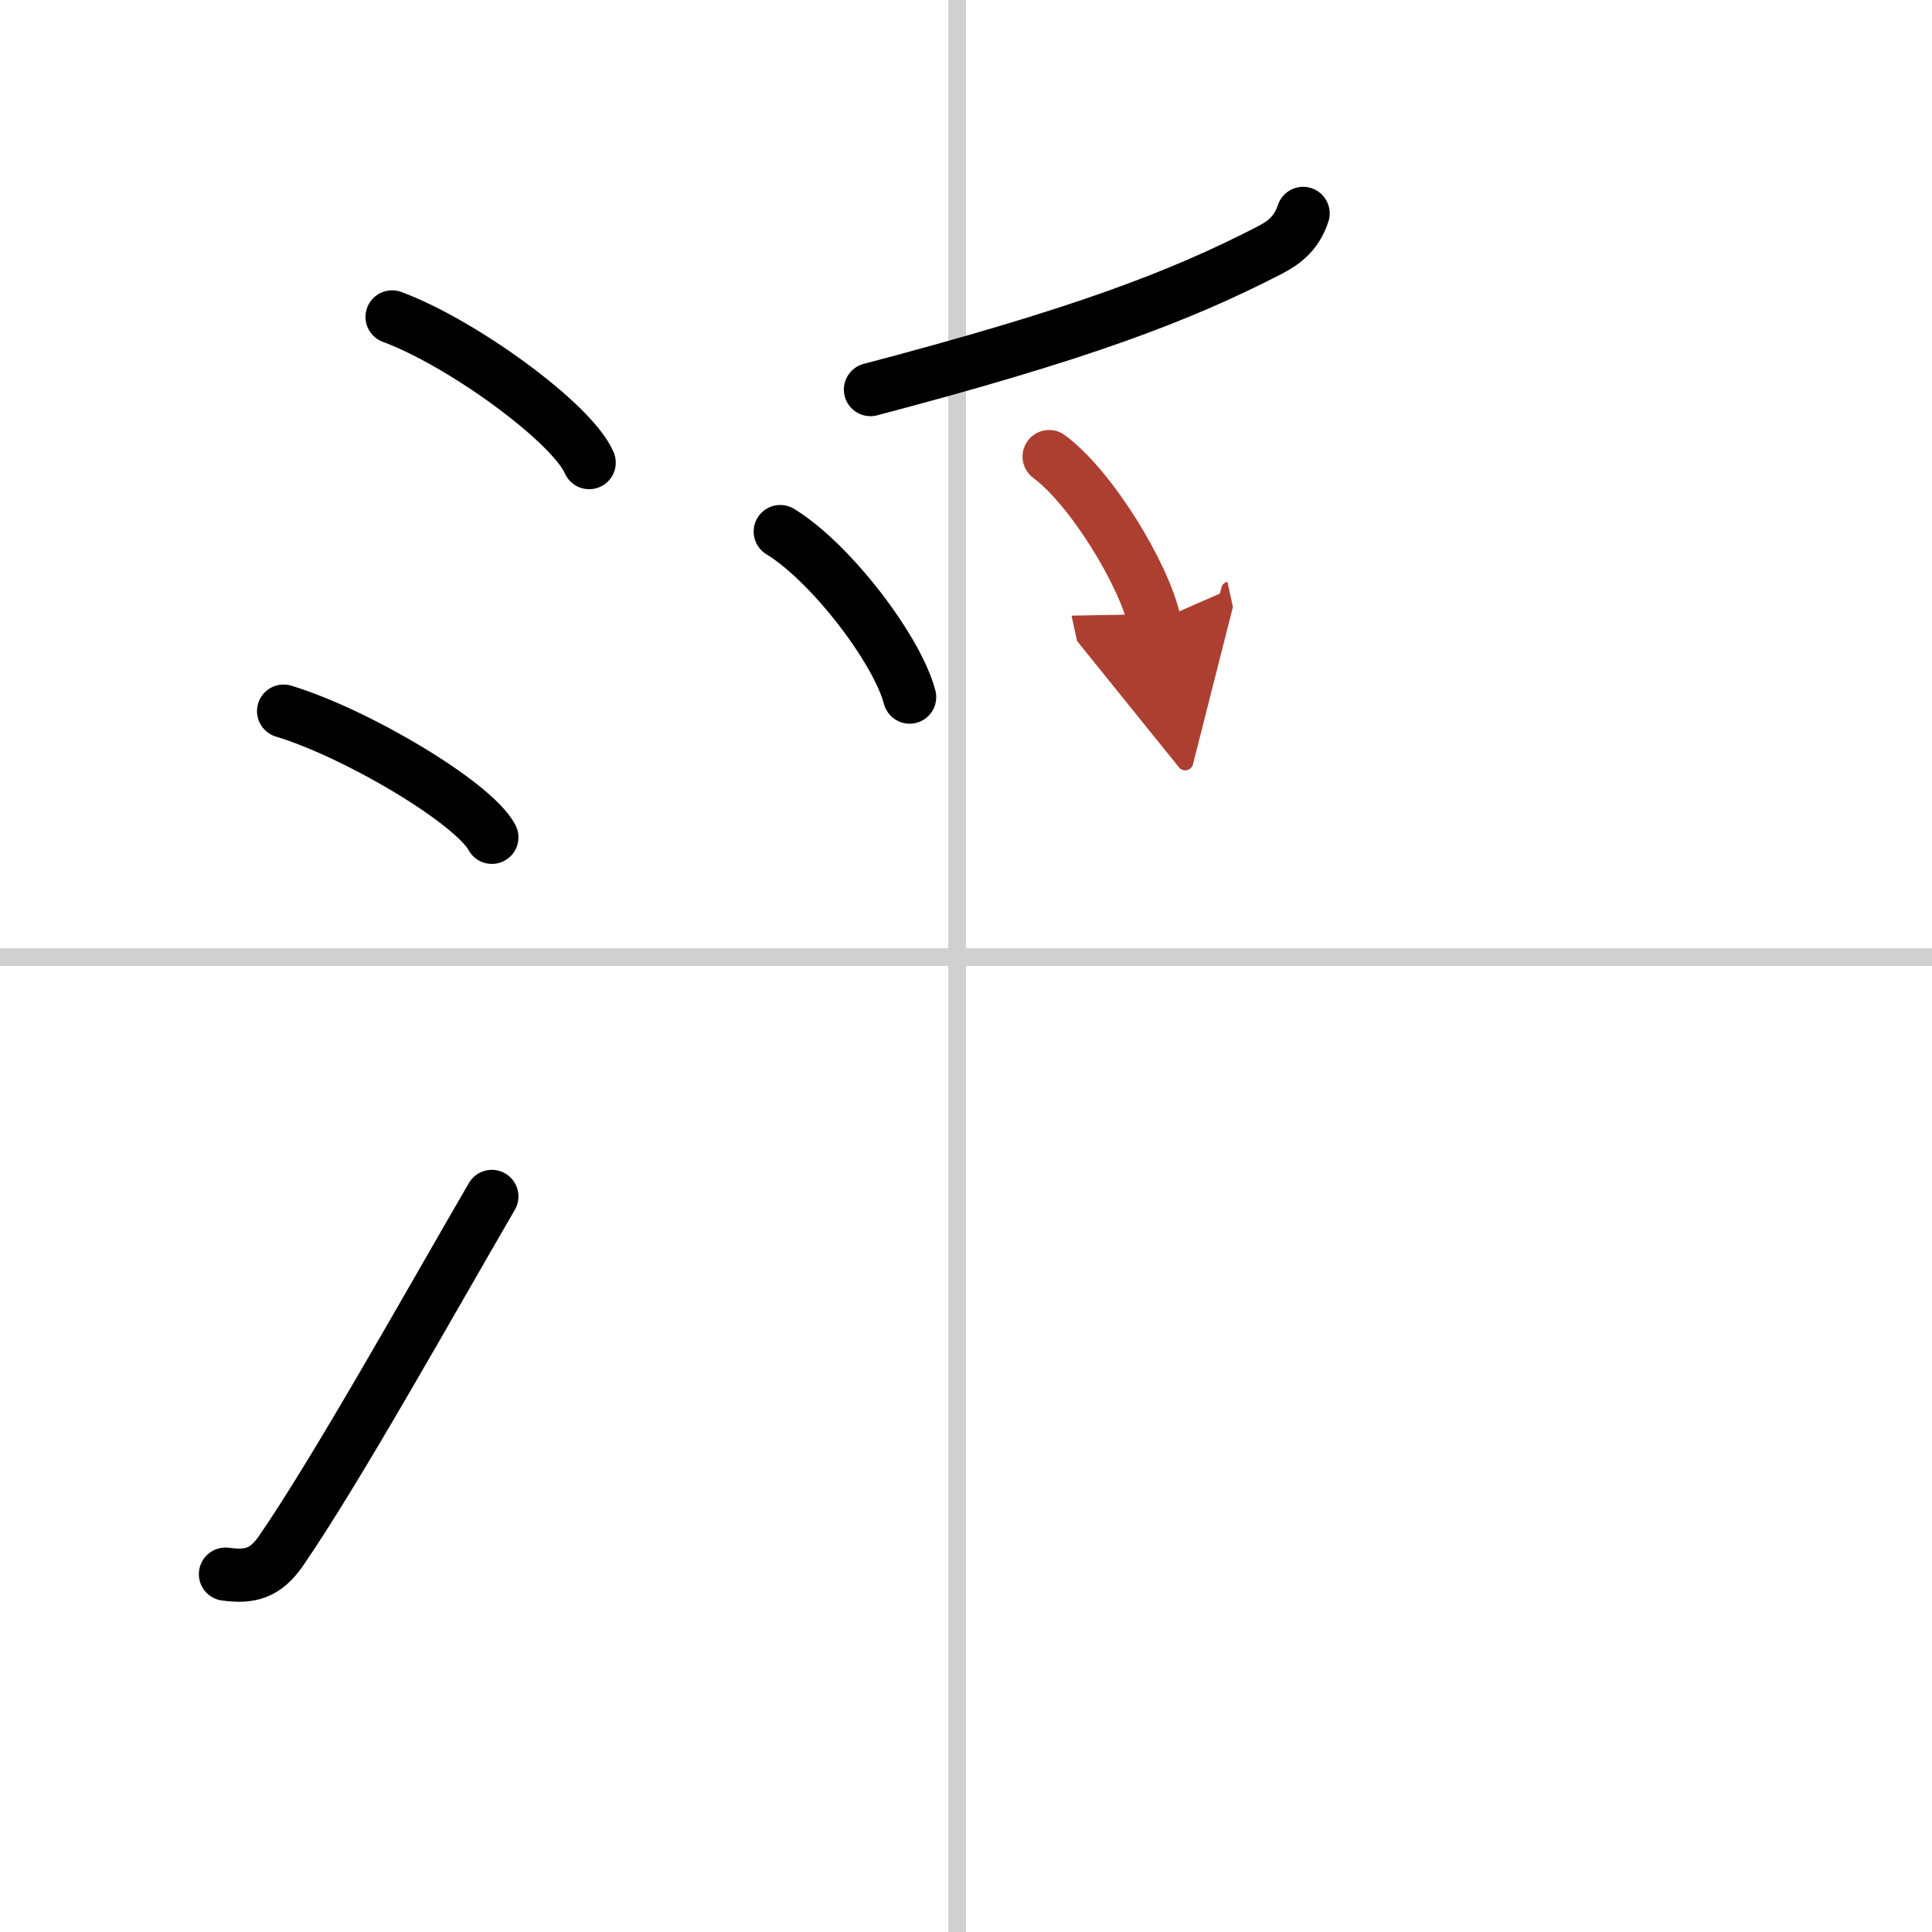
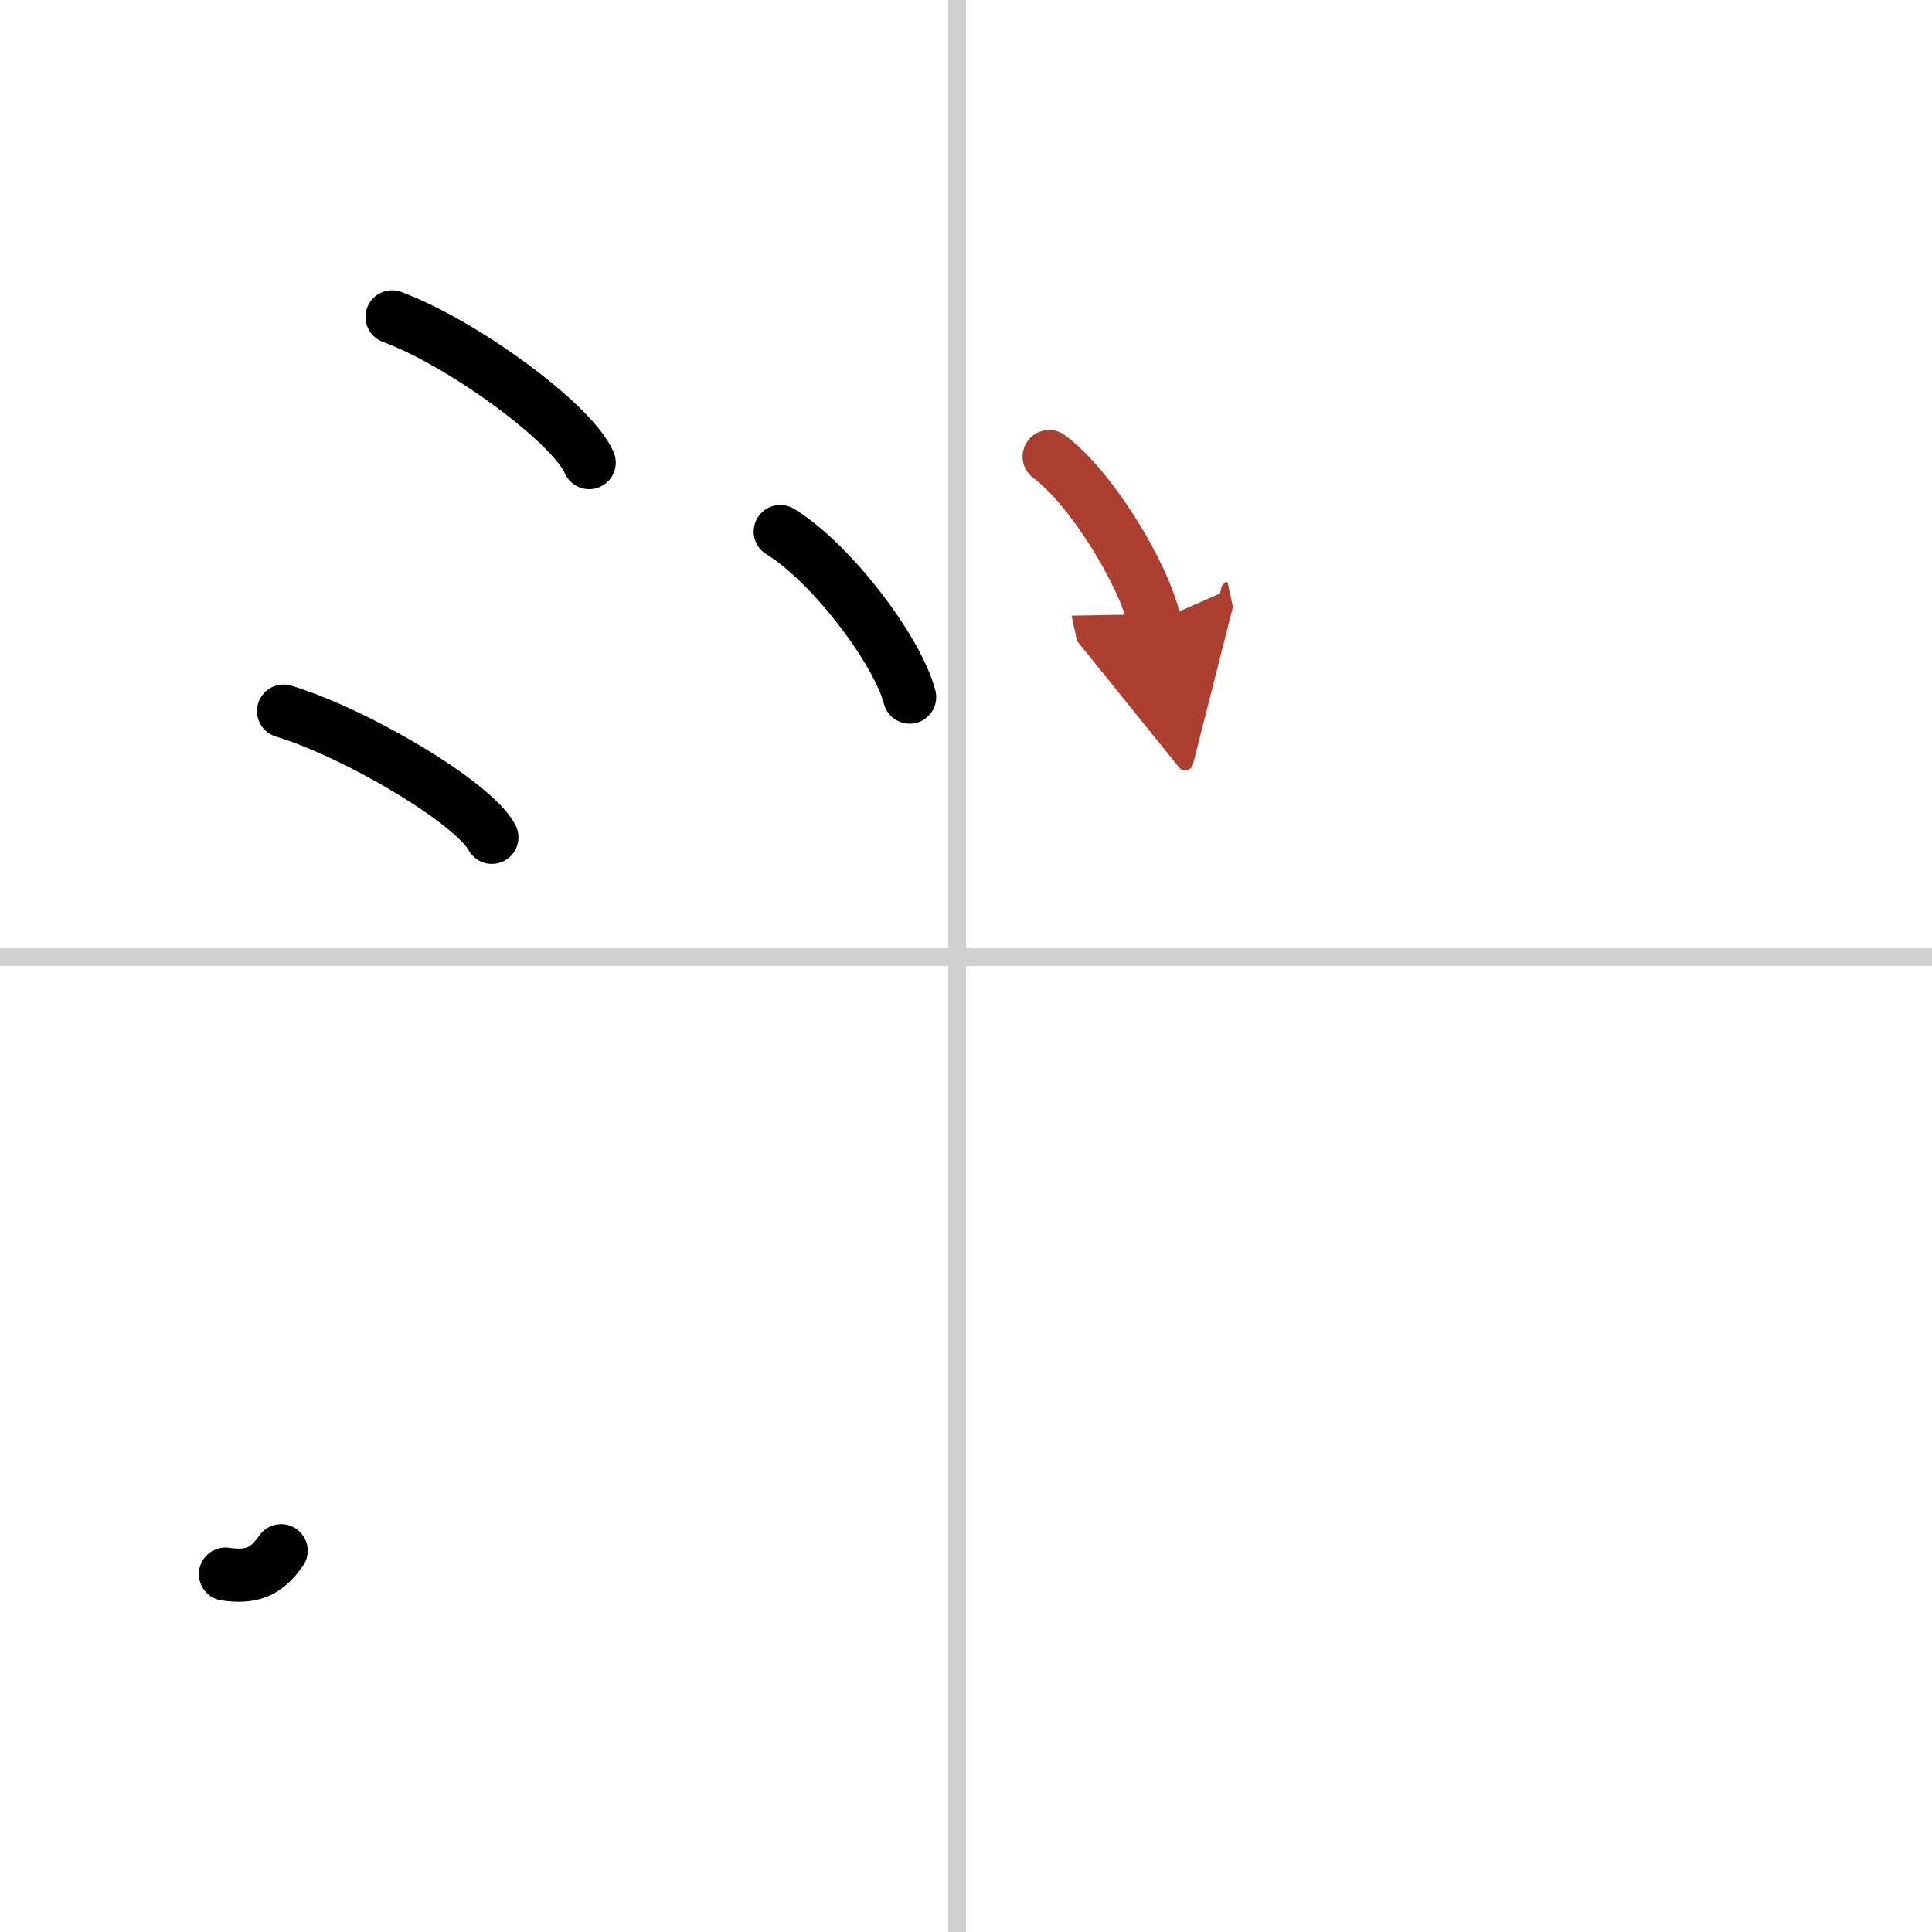
<svg xmlns="http://www.w3.org/2000/svg" width="400" height="400" viewBox="0 0 109 109">
  <defs>
    <marker id="a" markerWidth="4" orient="auto" refX="1" refY="5" viewBox="0 0 10 10">
      <polyline points="0 0 10 5 0 10 1 5" fill="#ad3f31" stroke="#ad3f31" />
    </marker>
  </defs>
  <g fill="none" stroke="#000" stroke-linecap="round" stroke-linejoin="round" stroke-width="3">
    <rect width="100%" height="100%" fill="#fff" stroke="#fff" />
    <line x1="54" x2="54" y2="109" stroke="#d0d0d0" stroke-width="1" />
    <line x2="109" y1="54" y2="54" stroke="#d0d0d0" stroke-width="1" />
    <path d="m22.12 17.88c3.93 1.45 10.14 5.96 11.12 8.22" />
    <path d="m16 40.12c4.15 1.26 10.71 5.17 11.75 7.12" />
-     <path d="M12.72,88.81c1.4,0.19,2.25-0.04,3.14-1.32C19,82.92,24.12,73.75,27.75,67.5" />
-     <path d="m73.52 12.04c-0.4 1.21-1.18 1.7-1.9 2.08-5.12 2.64-10.74 4.76-22.51 7.86" />
+     <path d="M12.72,88.81c1.4,0.19,2.25-0.04,3.14-1.32" />
    <path d="m44.02 29.99c2.84 1.73 6.59 6.64 7.3 9.34" />
    <path d="m59.19 25.76c2.36 1.74 5.36 6.64 5.95 9.34" marker-end="url(#a)" stroke="#ad3f31" />
  </g>
</svg>